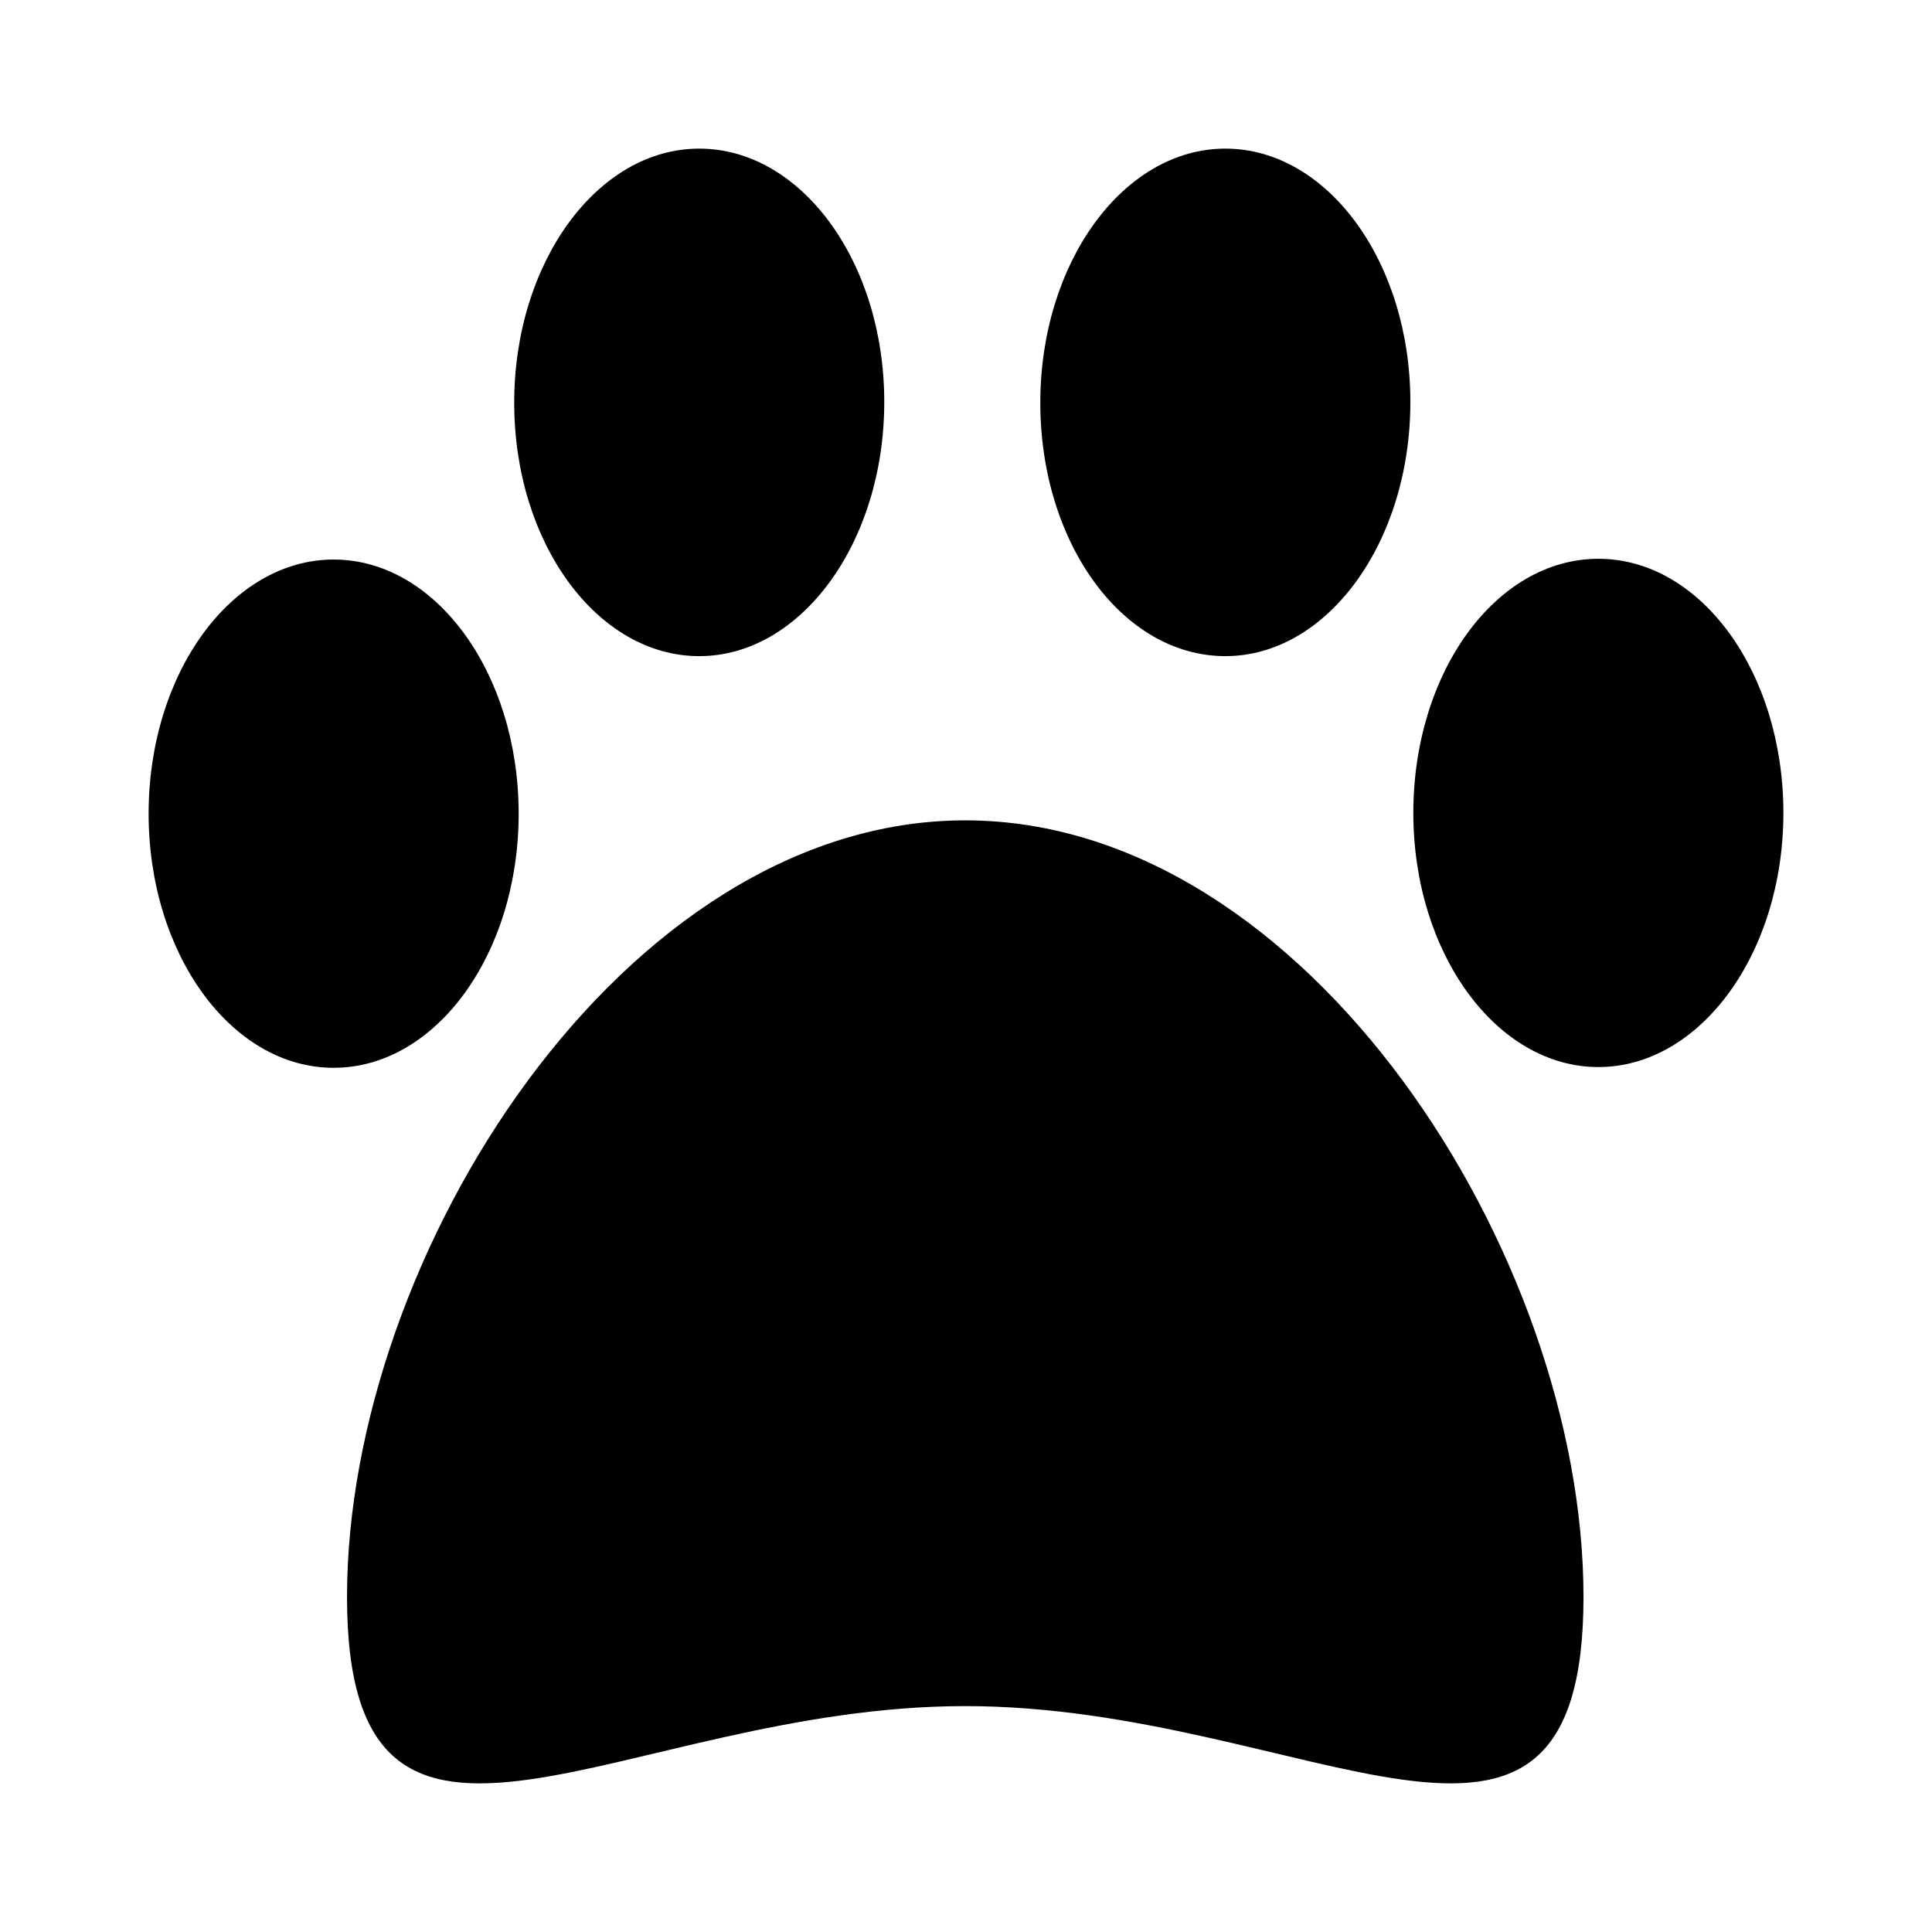
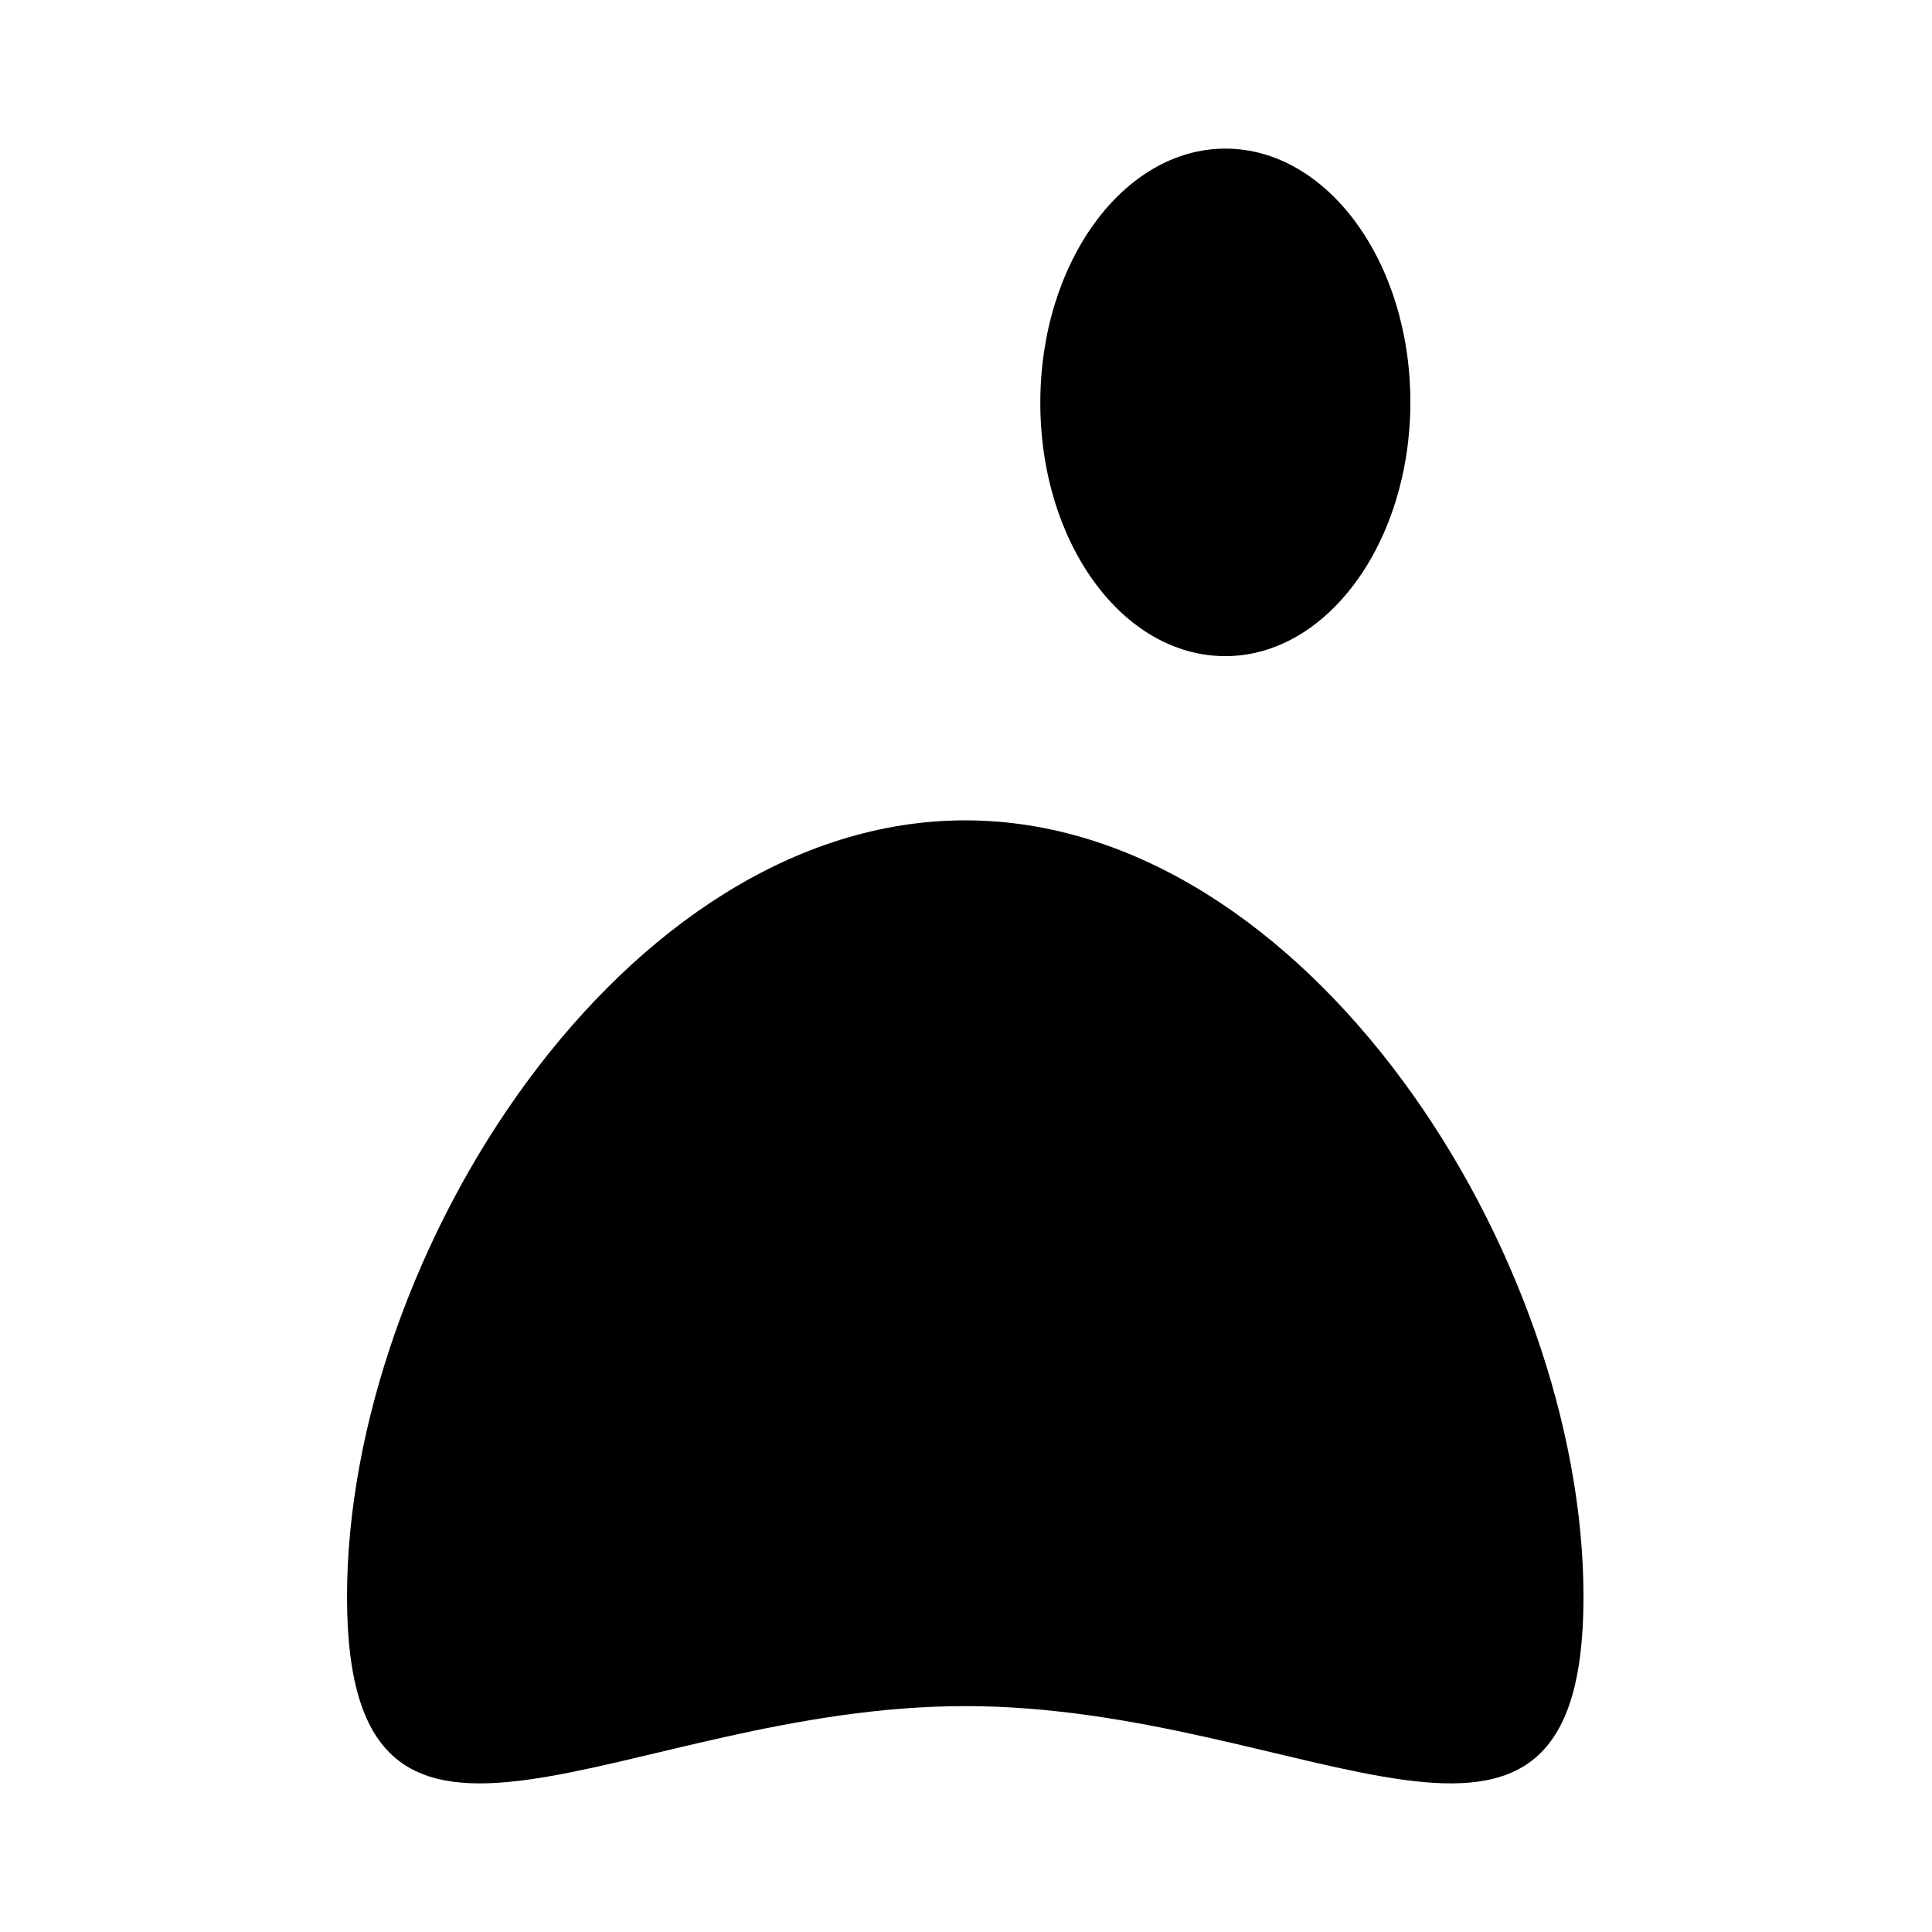
<svg xmlns="http://www.w3.org/2000/svg" id="ad3d2608-0f6d-4548-9d8b-eacdc6c02a4b" data-name="Blue" viewBox="0 0 260 260">
  <defs>
    <style>.aab7de53-5de1-4839-8de4-bcc67199c84c{fill-rule:evenodd;}</style>
  </defs>
-   <ellipse cx="44.9" cy="109.5" rx="24.9" ry="34.2" />
-   <path class="aab7de53-5de1-4839-8de4-bcc67199c84c" d="M94.1,88.3C107.8,88.3,119,73,119,54.1S107.8,20,94.1,20,69.2,35.3,69.2,54.2,80.4,88.3,94.1,88.3Z" />
-   <path class="aab7de53-5de1-4839-8de4-bcc67199c84c" d="M215.1,143.6c13.7,0,24.9-15.3,24.9-34.2s-11.1-34.2-24.9-34.2-24.9,15.3-24.9,34.2,11.2,34.2,24.9,34.2Z" />
  <path class="aab7de53-5de1-4839-8de4-bcc67199c84c" d="M164.9,88.3c13.7,0,24.9-15.3,24.9-34.2S178.6,20,164.9,20,140,35.3,140,54.2s11.1,34.1,24.9,34.1Z" />
  <path class="aab7de53-5de1-4839-8de4-bcc67199c84c" d="M129.9,229.6c46,0,83.2,31.3,83.2-14.7s-37.2-104.5-83.2-104.5S46.7,168.9,46.7,214.9s37.2,14.7,83.2,14.7Z" />
</svg>